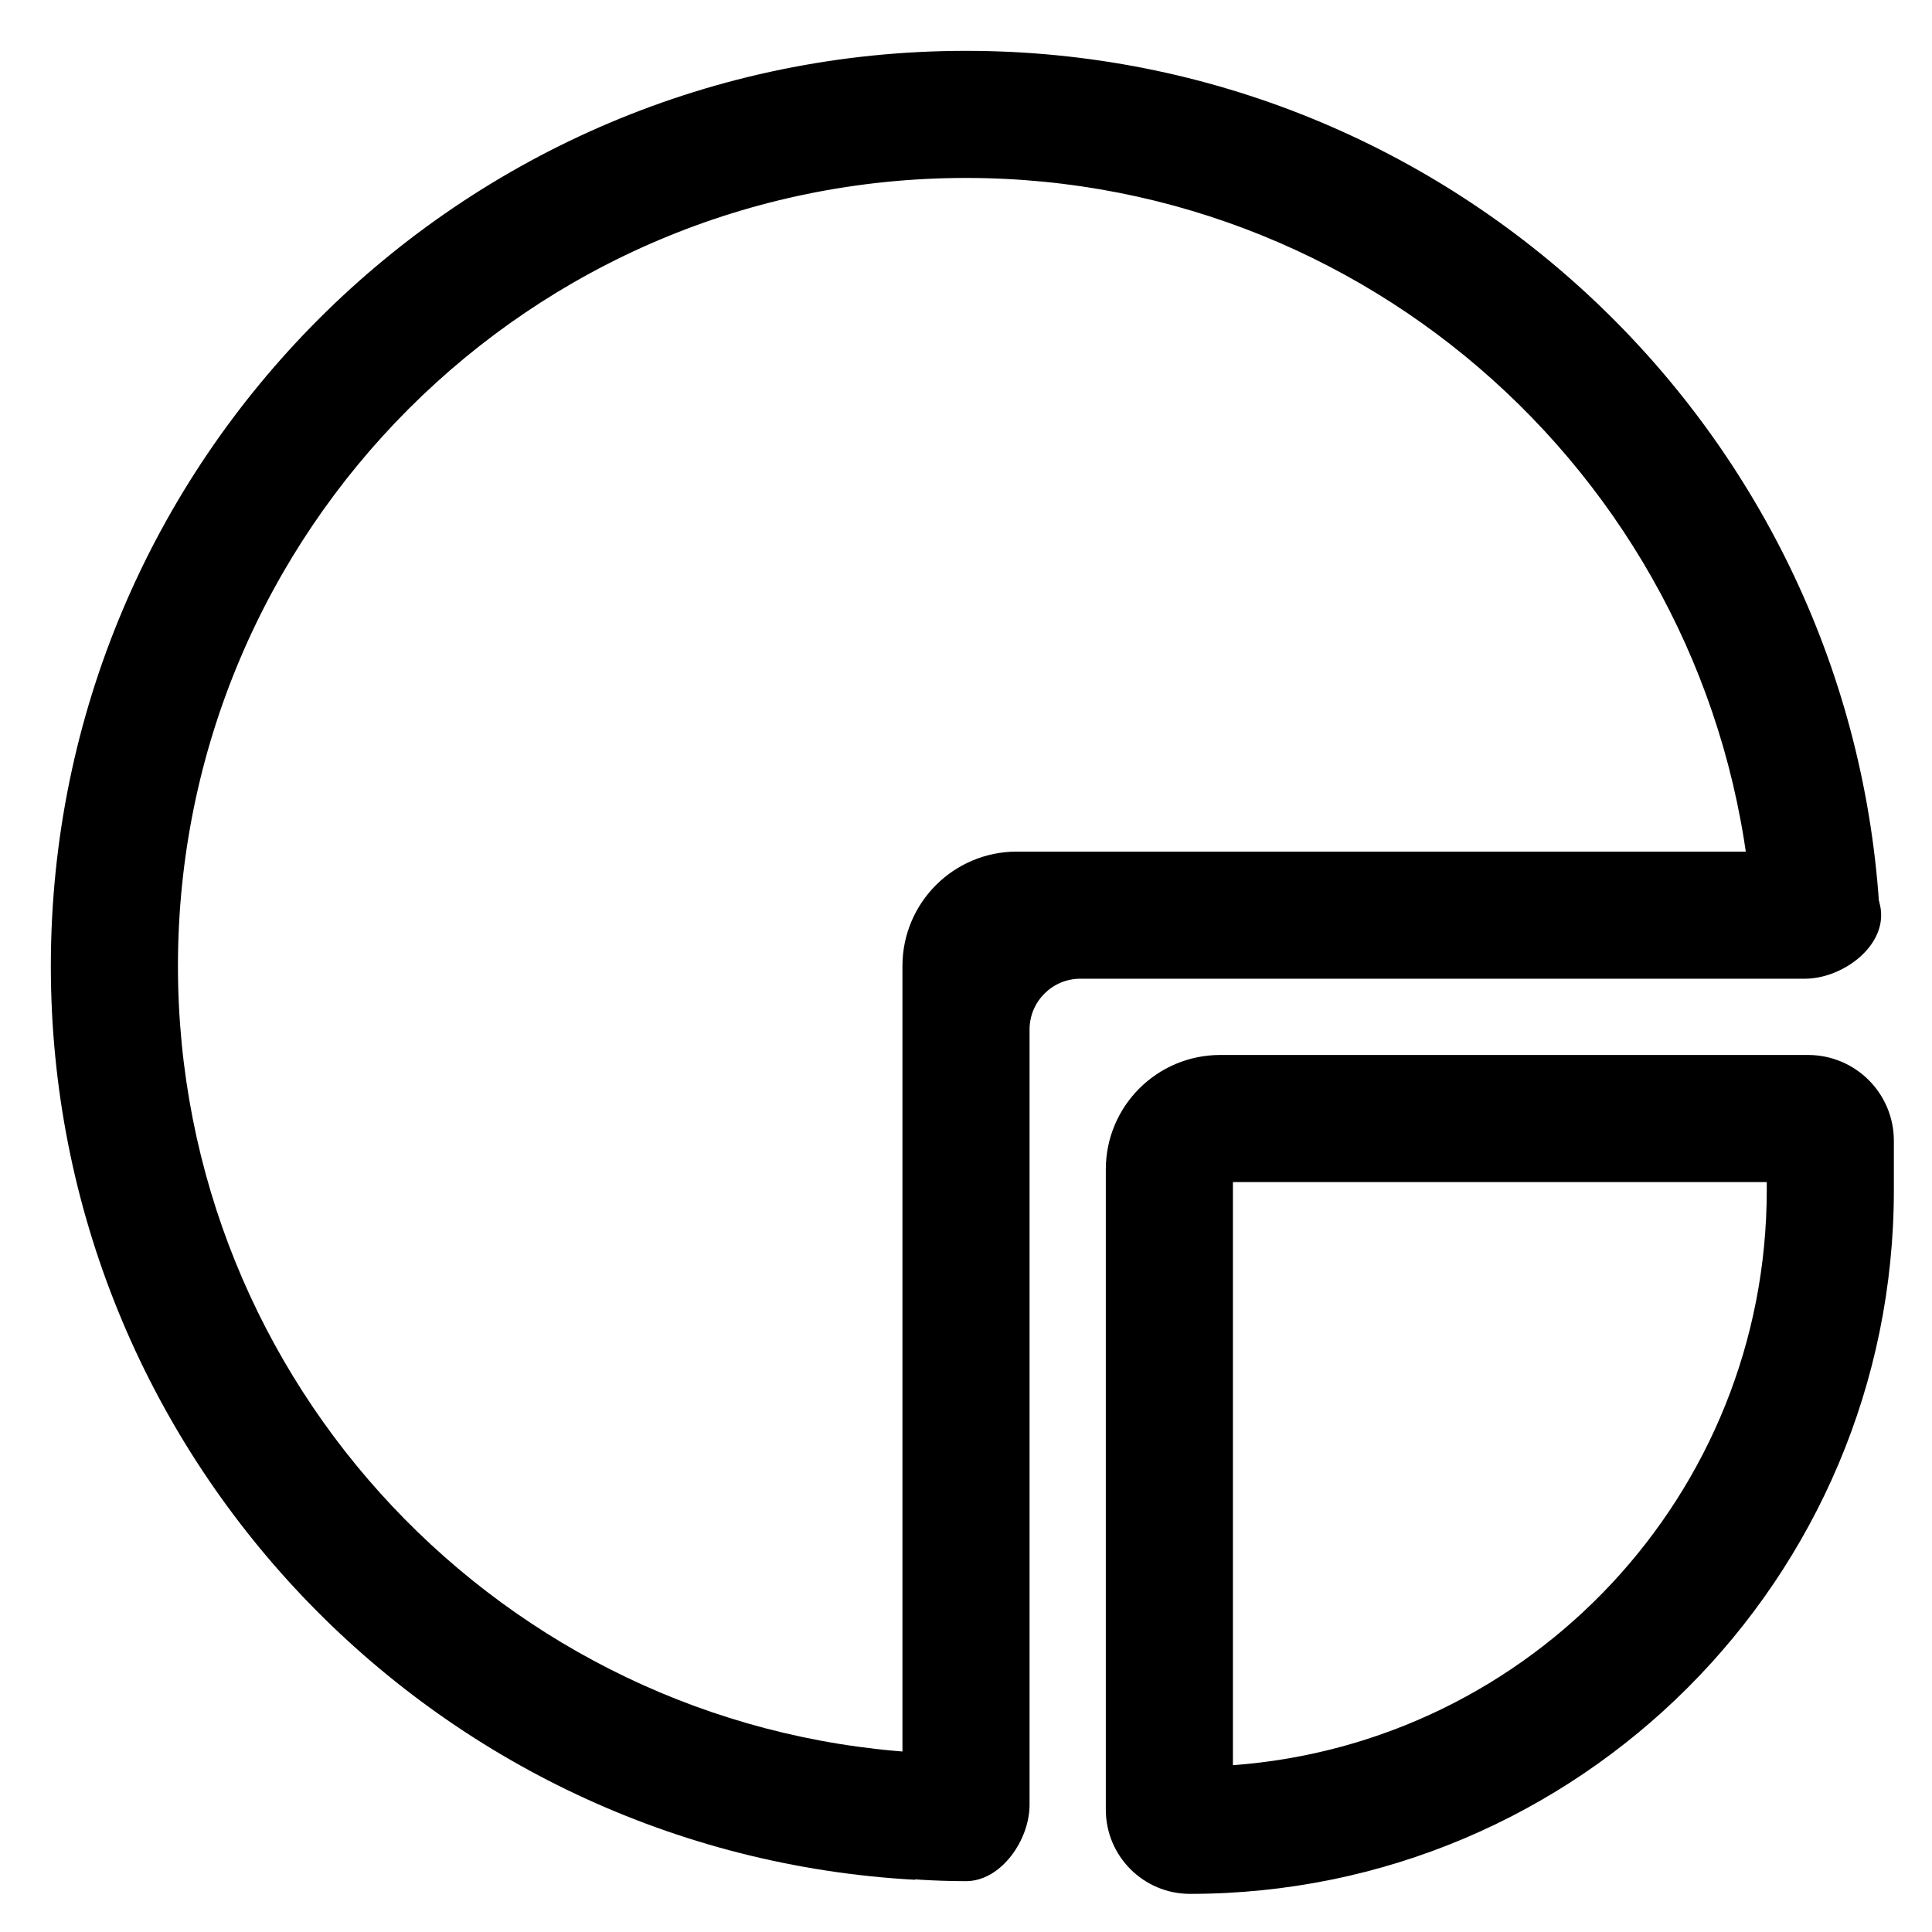
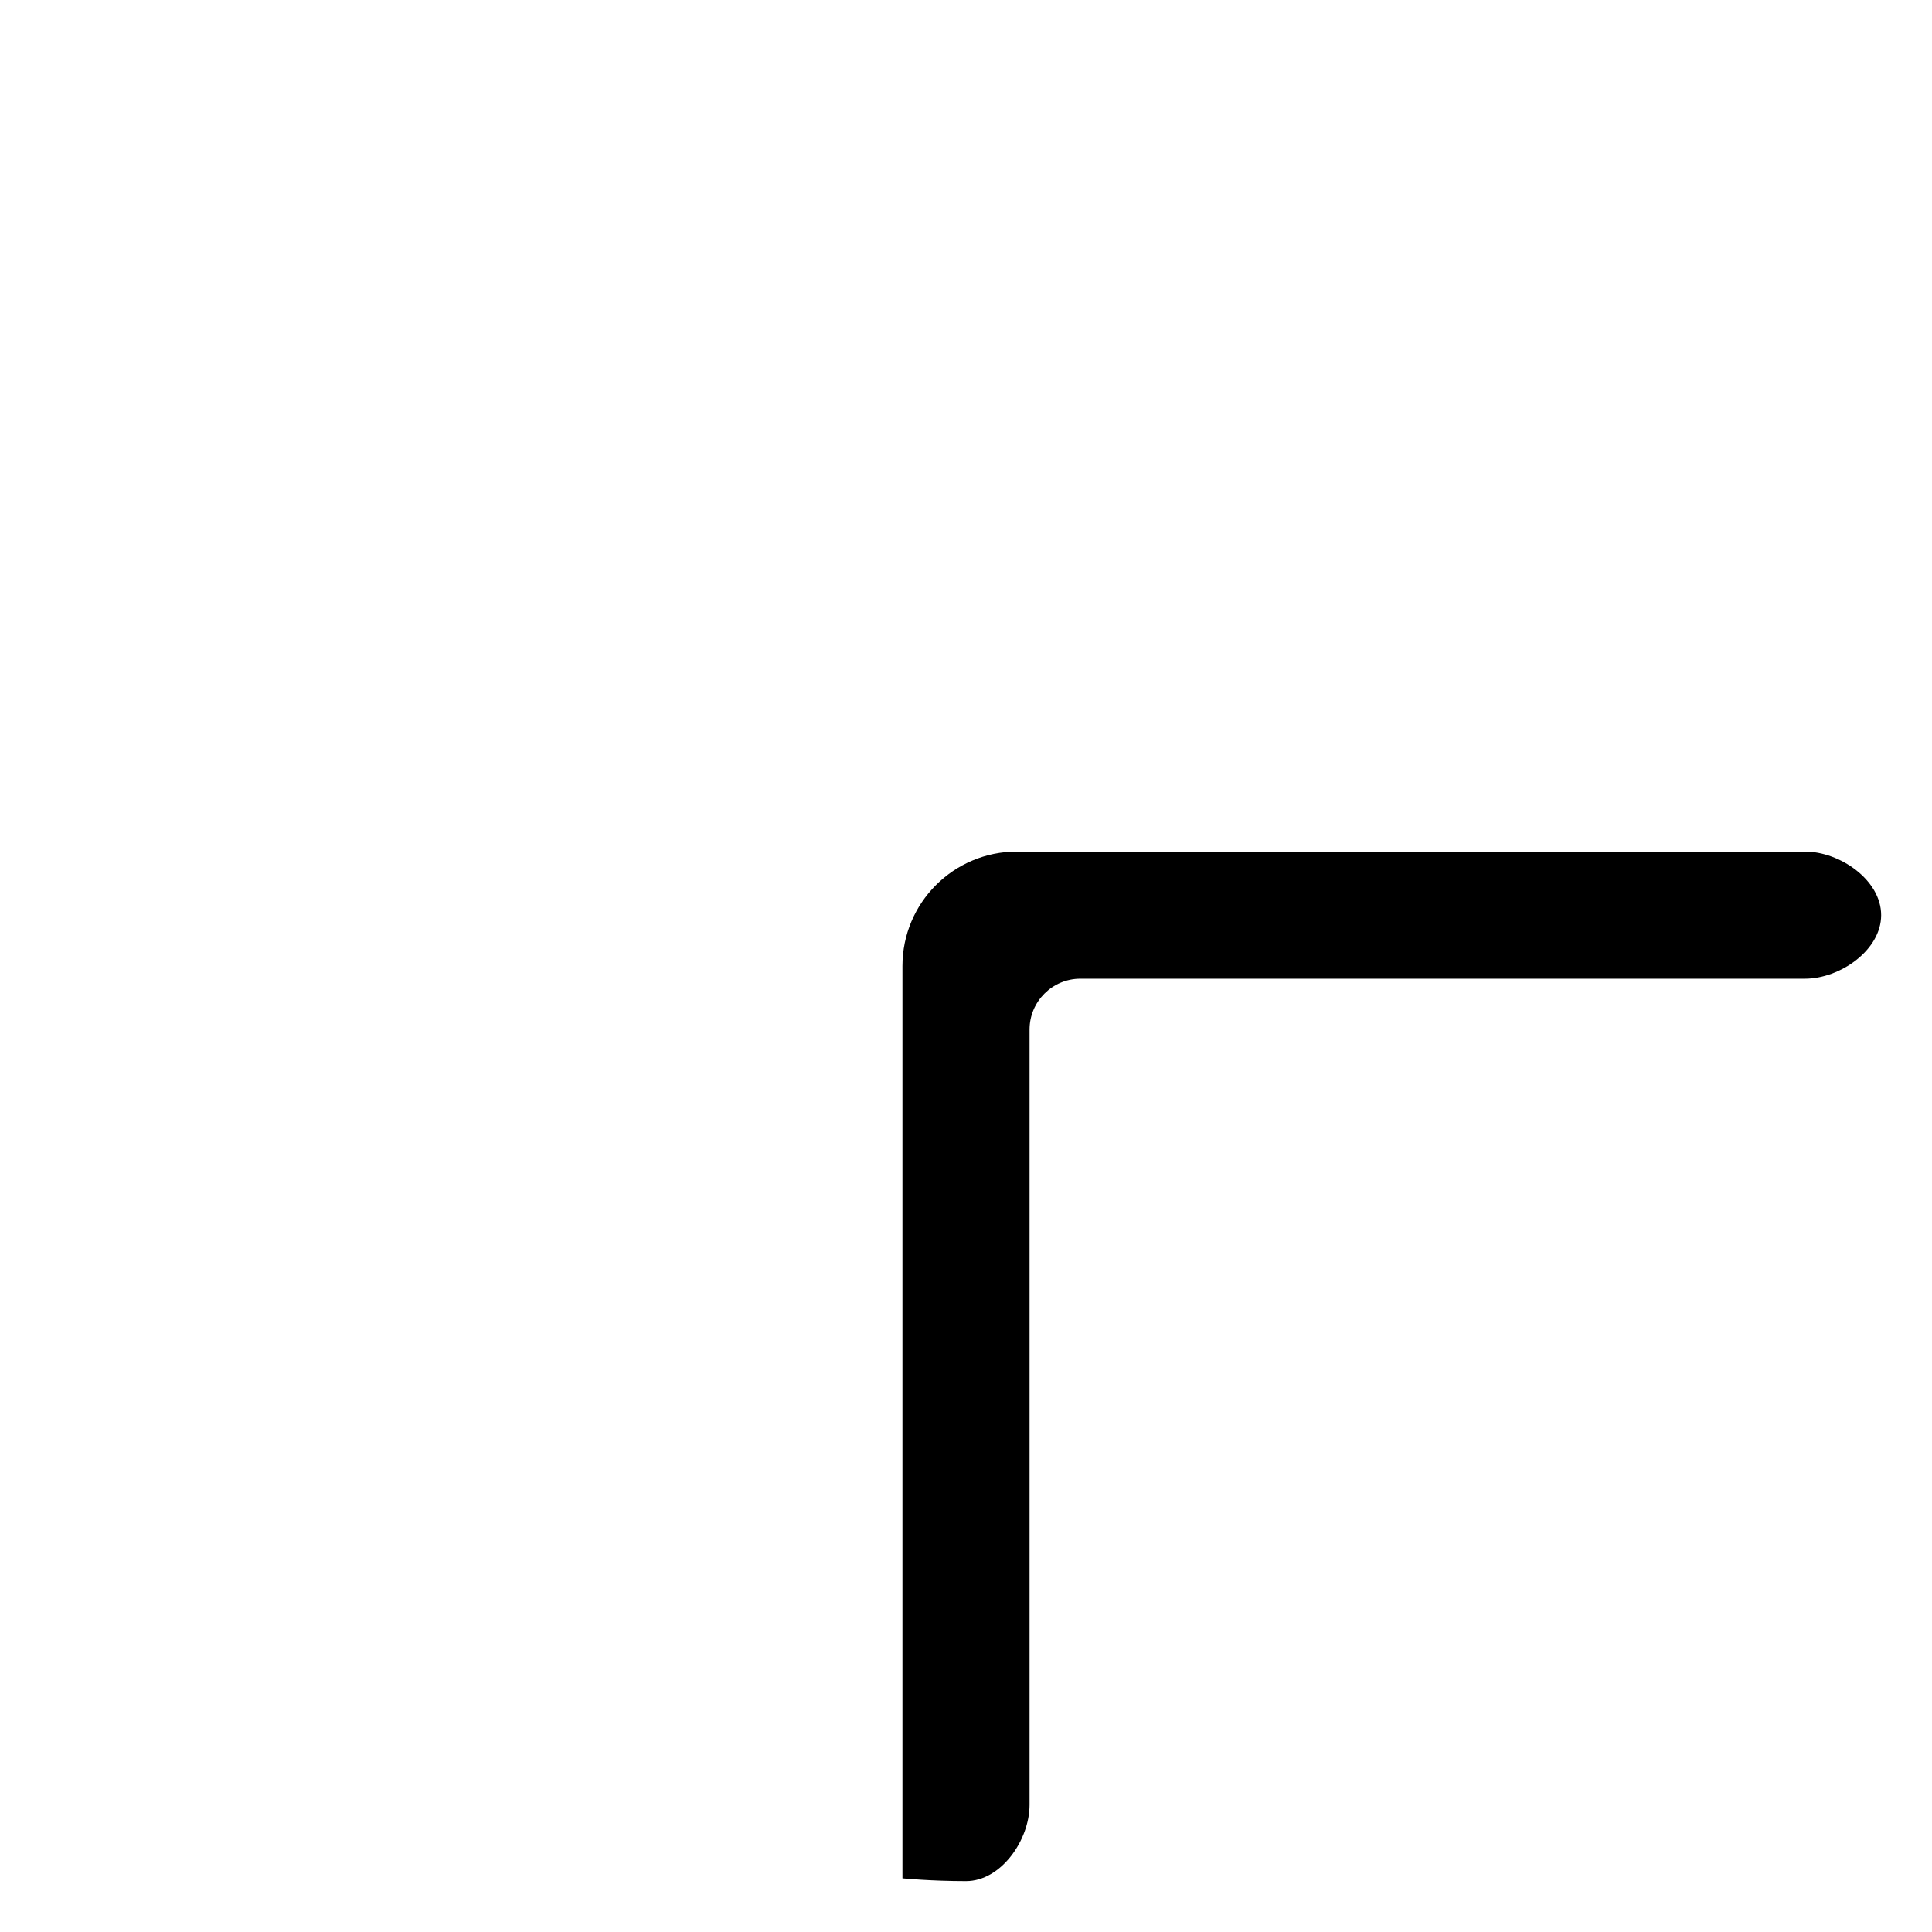
<svg xmlns="http://www.w3.org/2000/svg" width="38" height="38" viewBox="0 0 38 38" fill="none">
-   <path d="M34.468 18C33.953 9.906 27.224 3.5 19 3.5C10.44 3.5 3.5 10.44 3.5 19C3.5 27.224 9.906 33.953 18 34.468V36.973C8.524 36.454 1 28.606 1 19C1 9.059 9.059 1 19 1C28.606 1 36.454 8.524 36.973 18H34.468Z" fill="black" />
  <path fill-rule="evenodd" clip-rule="evenodd" d="M17.75 19C17.75 17.757 18.757 16.75 20 16.75H35.5C36.19 16.75 37 17.31 37 18C37 18.69 36.19 19.25 35.5 19.25H21.25C20.698 19.25 20.25 19.698 20.25 20.25V35.5C20.25 36.19 19.69 37 19 37C18.31 37 17.75 36.945 17.75 36.945V19Z" fill="black" />
-   <path fill-rule="evenodd" clip-rule="evenodd" d="M21.75 23C21.75 21.757 22.757 20.75 24 20.75H35.562C36.495 20.75 37.25 21.506 37.25 22.438V23.406C37.25 31.052 31.052 37.25 23.406 37.25C22.491 37.25 21.75 36.508 21.75 35.594V23ZM24.25 34.719C30.121 34.287 34.75 29.387 34.75 23.406V23.25H24.25V34.719Z" fill="black" />
</svg>